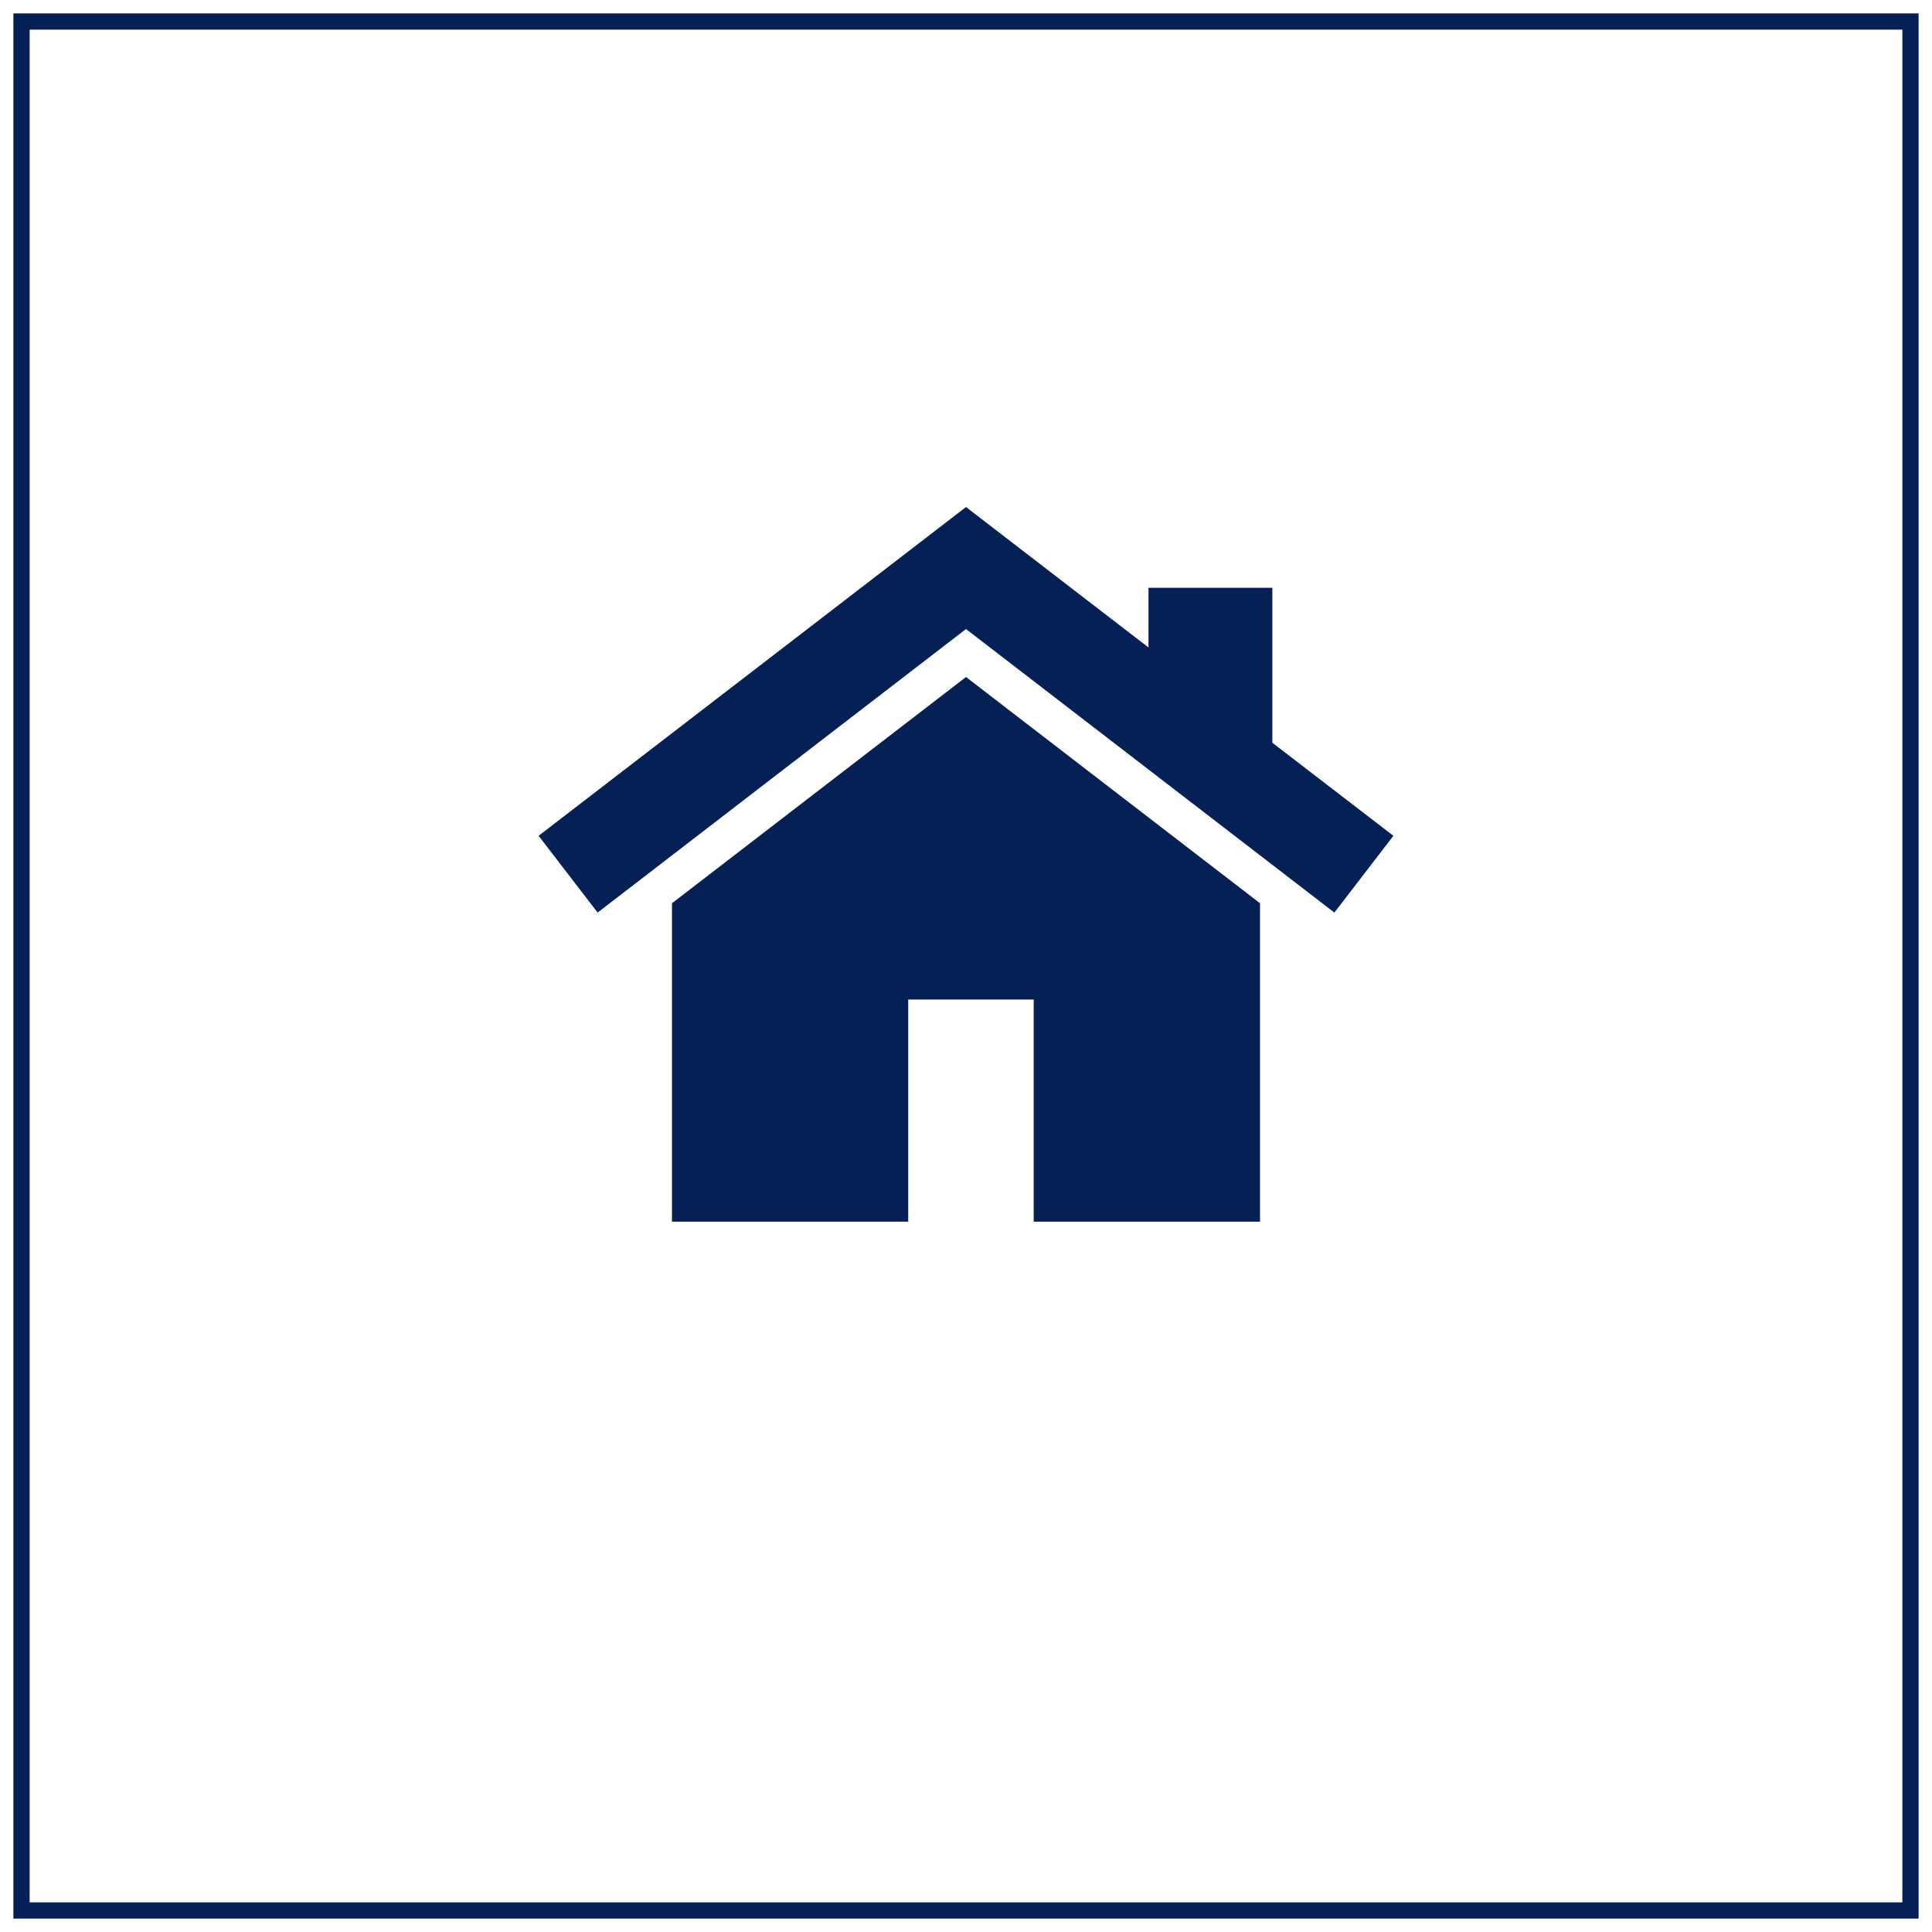
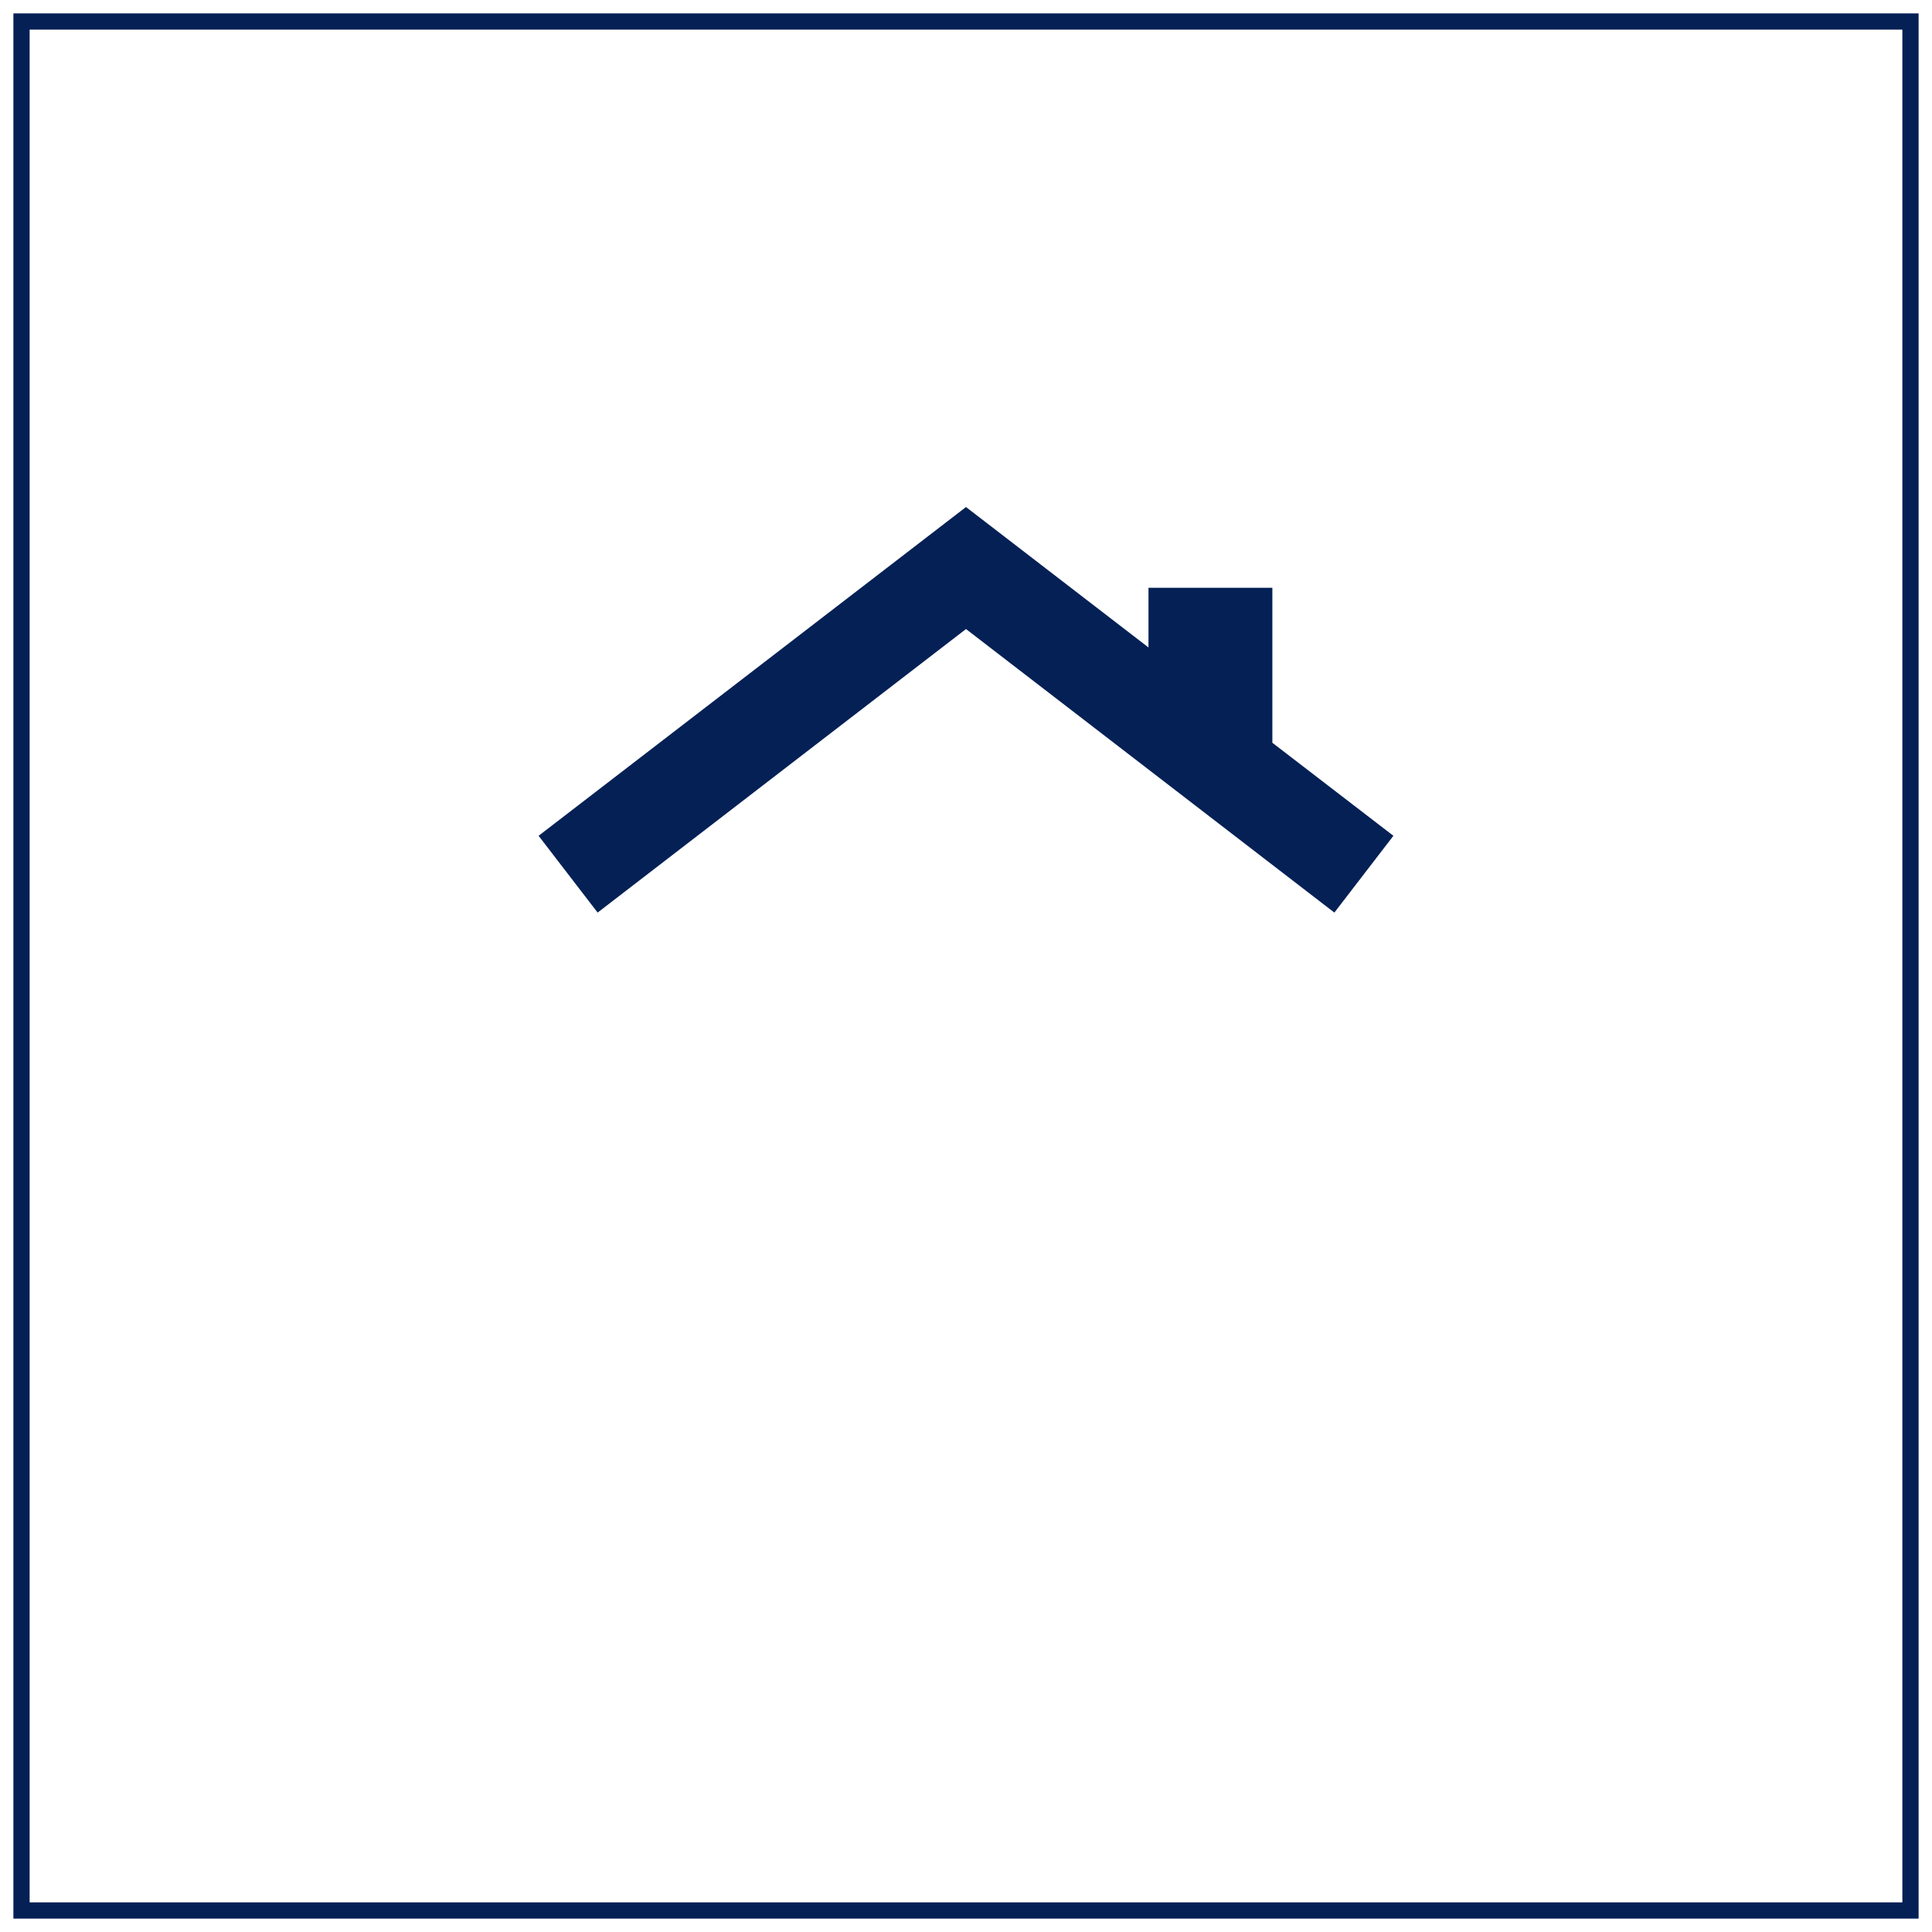
<svg xmlns="http://www.w3.org/2000/svg" id="Layer_1" data-name="Layer 1" viewBox="0 0 238 238">
  <defs>
    <style>
      .cls-1 {
        fill: #042055;
        stroke-width: 0px;
      }
    </style>
  </defs>
  <path class="cls-1" d="M236.35,236.35H1.65V1.65h234.7v234.7ZM3.65,234.35h230.7V3.65H3.65v230.7Z" />
  <g>
-     <polygon class="cls-1" points="119 83.4 82.78 111.27 82.78 150.5 111.88 150.5 111.88 123.13 127.34 123.13 127.34 150.5 155.22 150.5 155.22 111.27 119 83.4" />
    <polygon class="cls-1" points="156.74 91.5 156.74 72.41 141.48 72.41 141.48 79.76 119 62.46 66.35 102.96 73.62 112.42 119 77.49 164.38 112.42 171.65 102.96 156.74 91.5" />
  </g>
</svg>